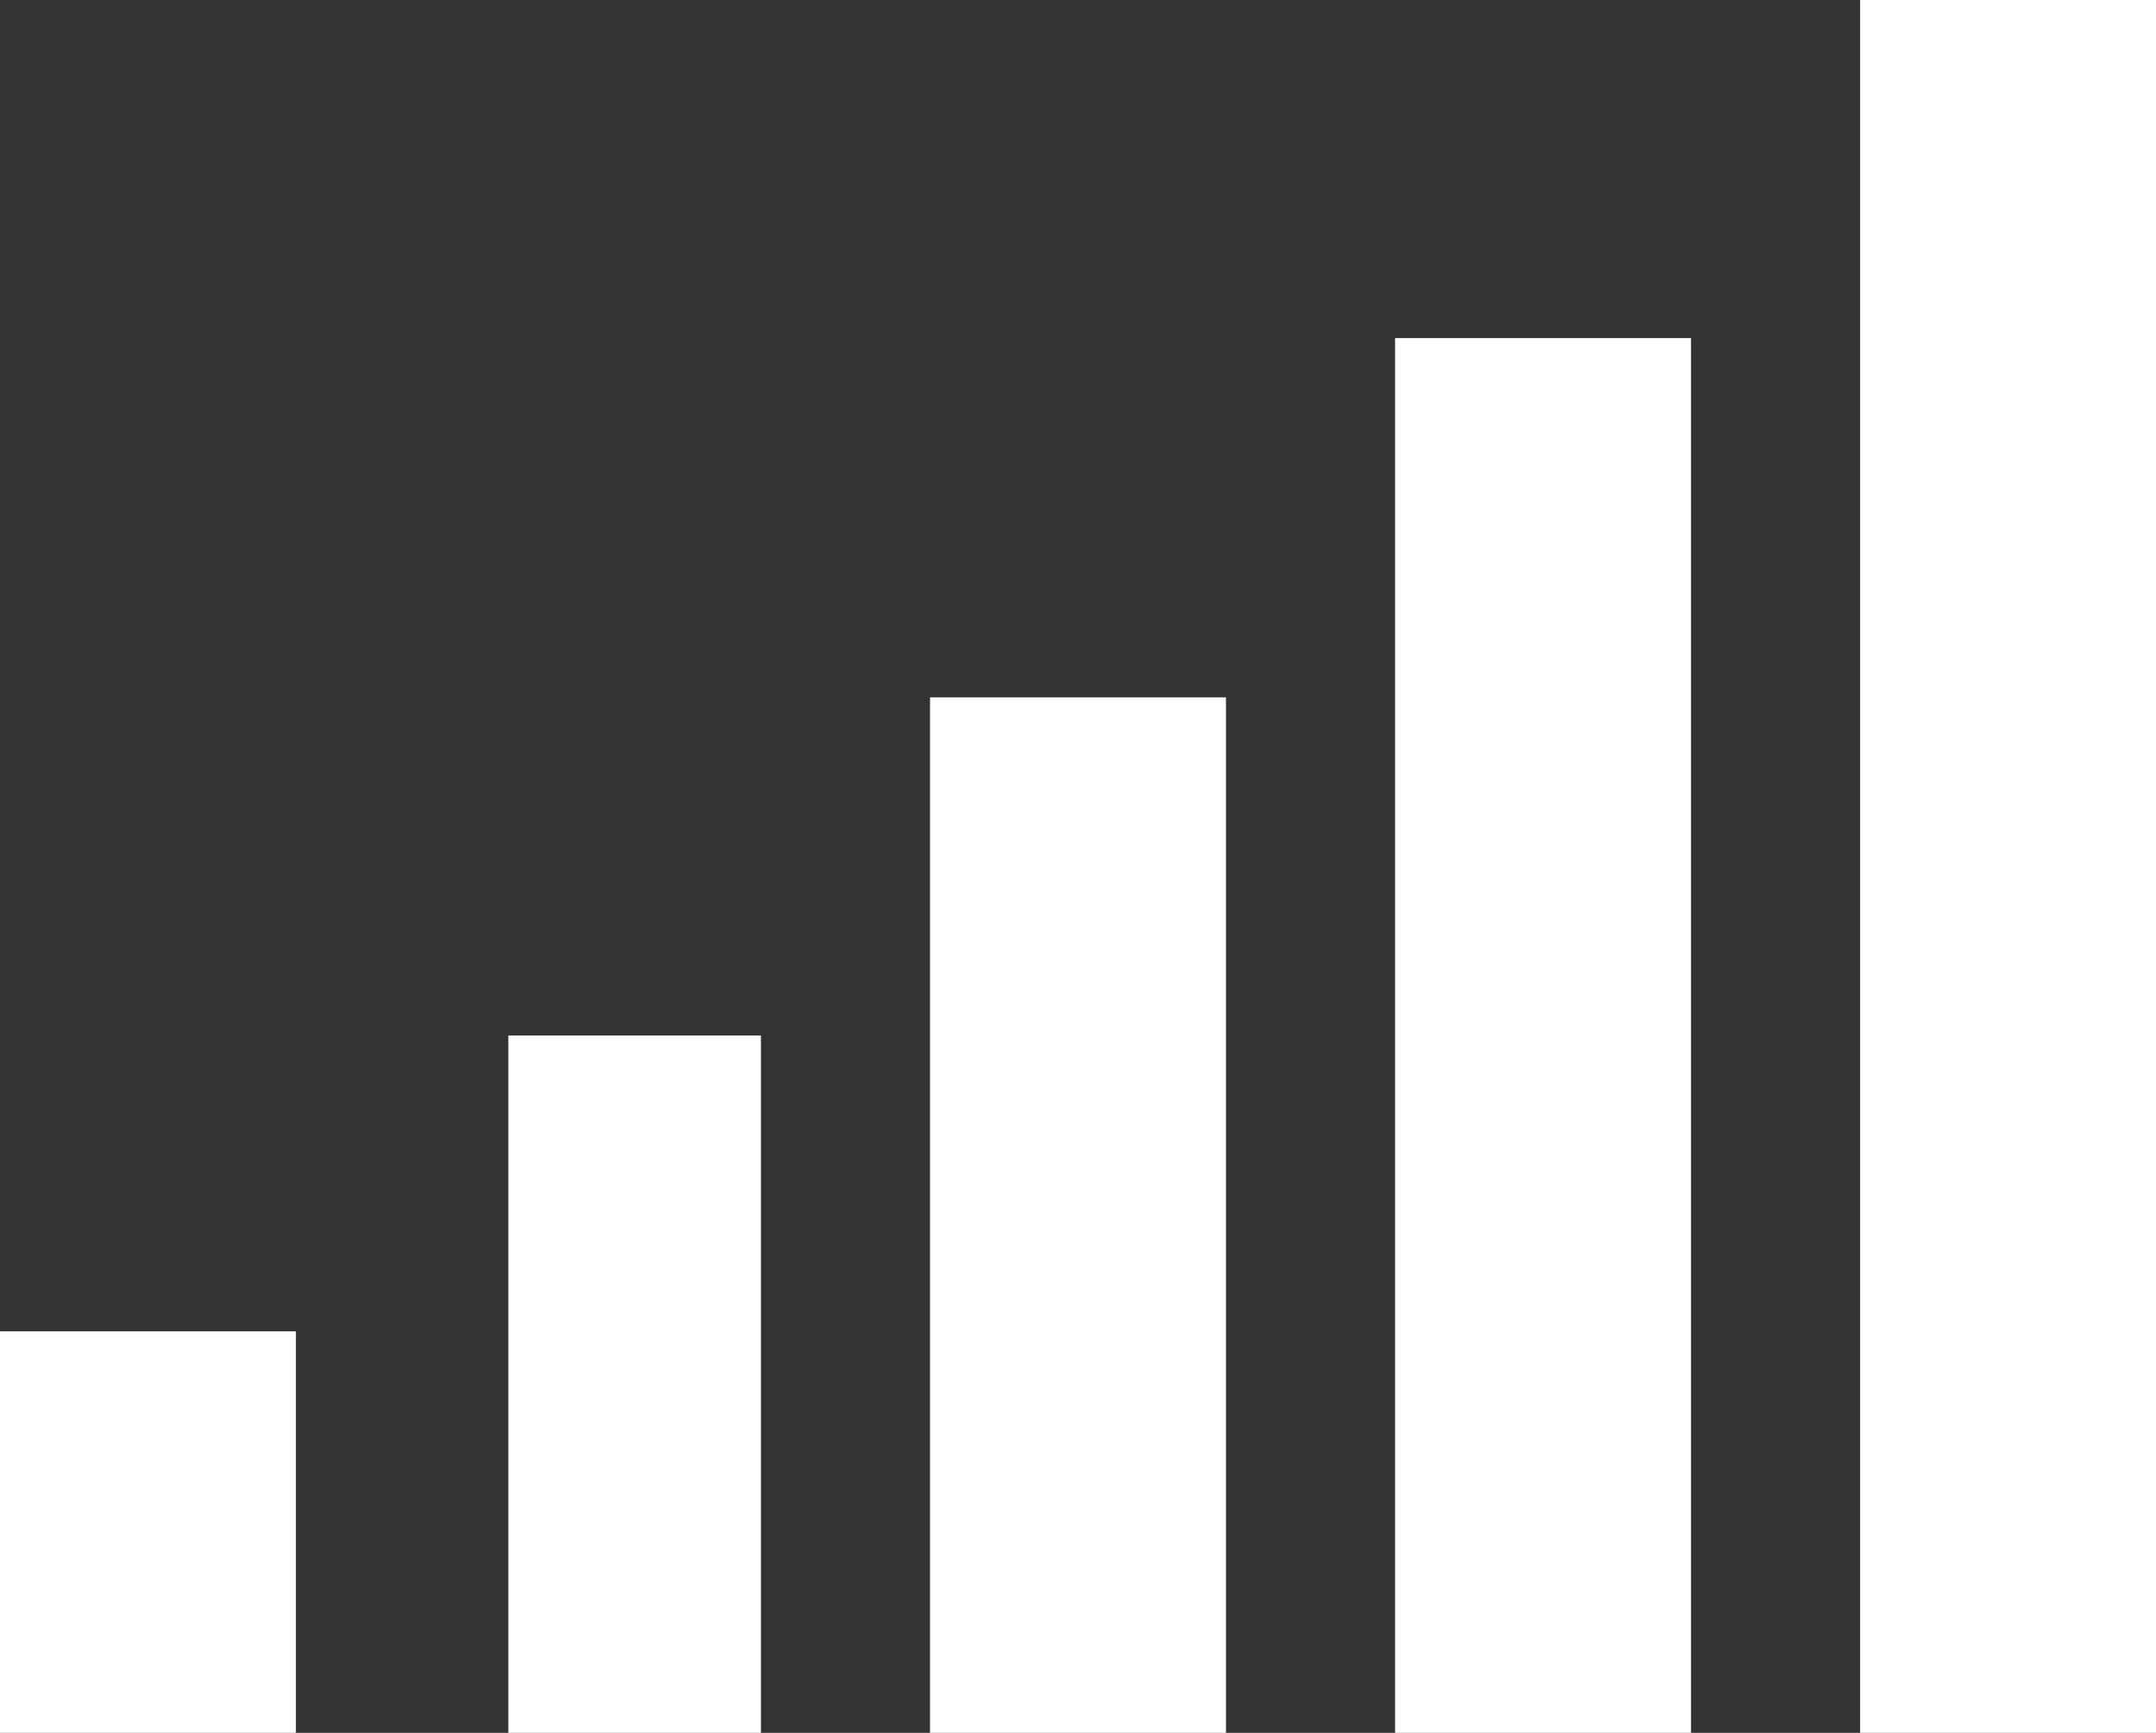
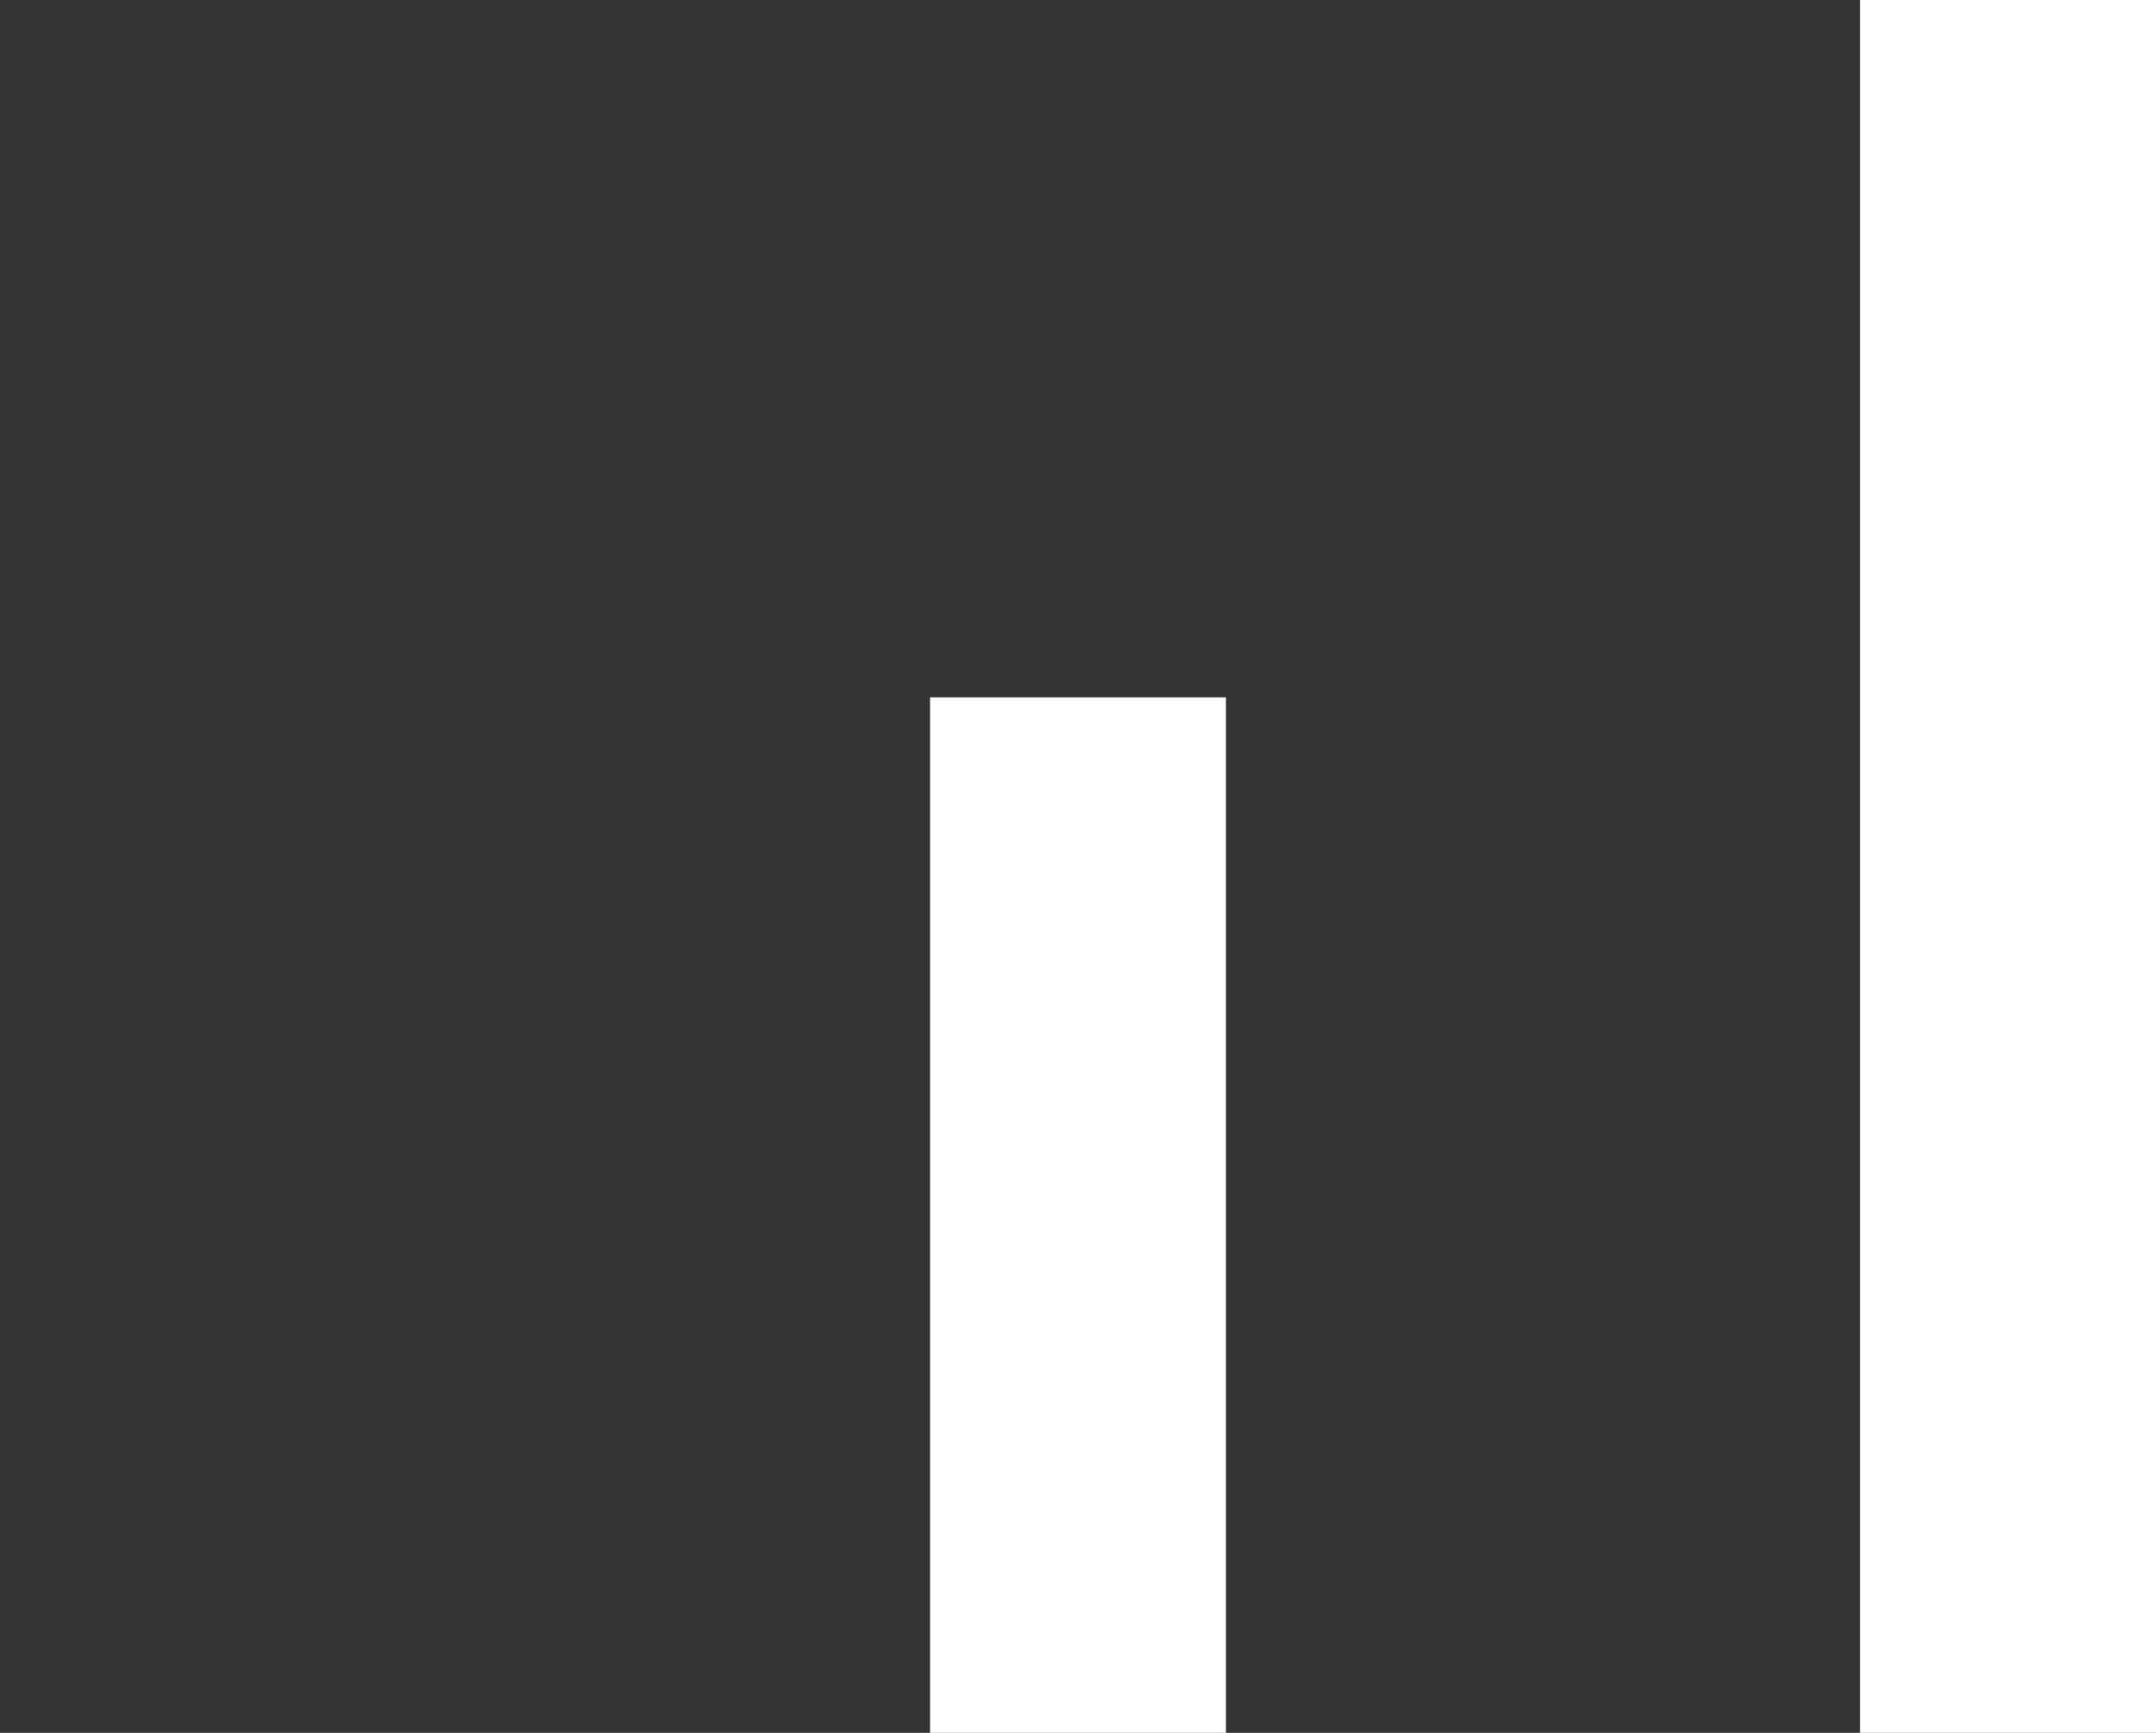
<svg xmlns="http://www.w3.org/2000/svg" id="Layer_1" data-name="Layer 1" viewBox="0 0 102 82">
  <rect x="0" y="0" width="102" height="82" fill="#333333" stroke="none" />
  <defs>
    <style>.cls-1,.cls-2{fill:#fff;}.cls-2{isolation:isolate;}</style>
  </defs>
  <g id="difficulty-2">
-     <rect id="Rectangle_55" data-name="Rectangle 55" class="cls-1" y="63" width="14" height="19" />
-     <rect id="Rectangle_52" data-name="Rectangle 52" class="cls-1" x="24.05" y="49" width="11.95" height="33" />
    <rect id="Rectangle_51" data-name="Rectangle 51" class="cls-2" x="44" y="33" width="14" height="49" />
-     <rect id="Rectangle_53" data-name="Rectangle 53" class="cls-2" x="66" y="16" width="14" height="66" />
    <rect id="Rectangle_54" data-name="Rectangle 54" class="cls-2" x="88" width="14" height="82" />
  </g>
</svg>